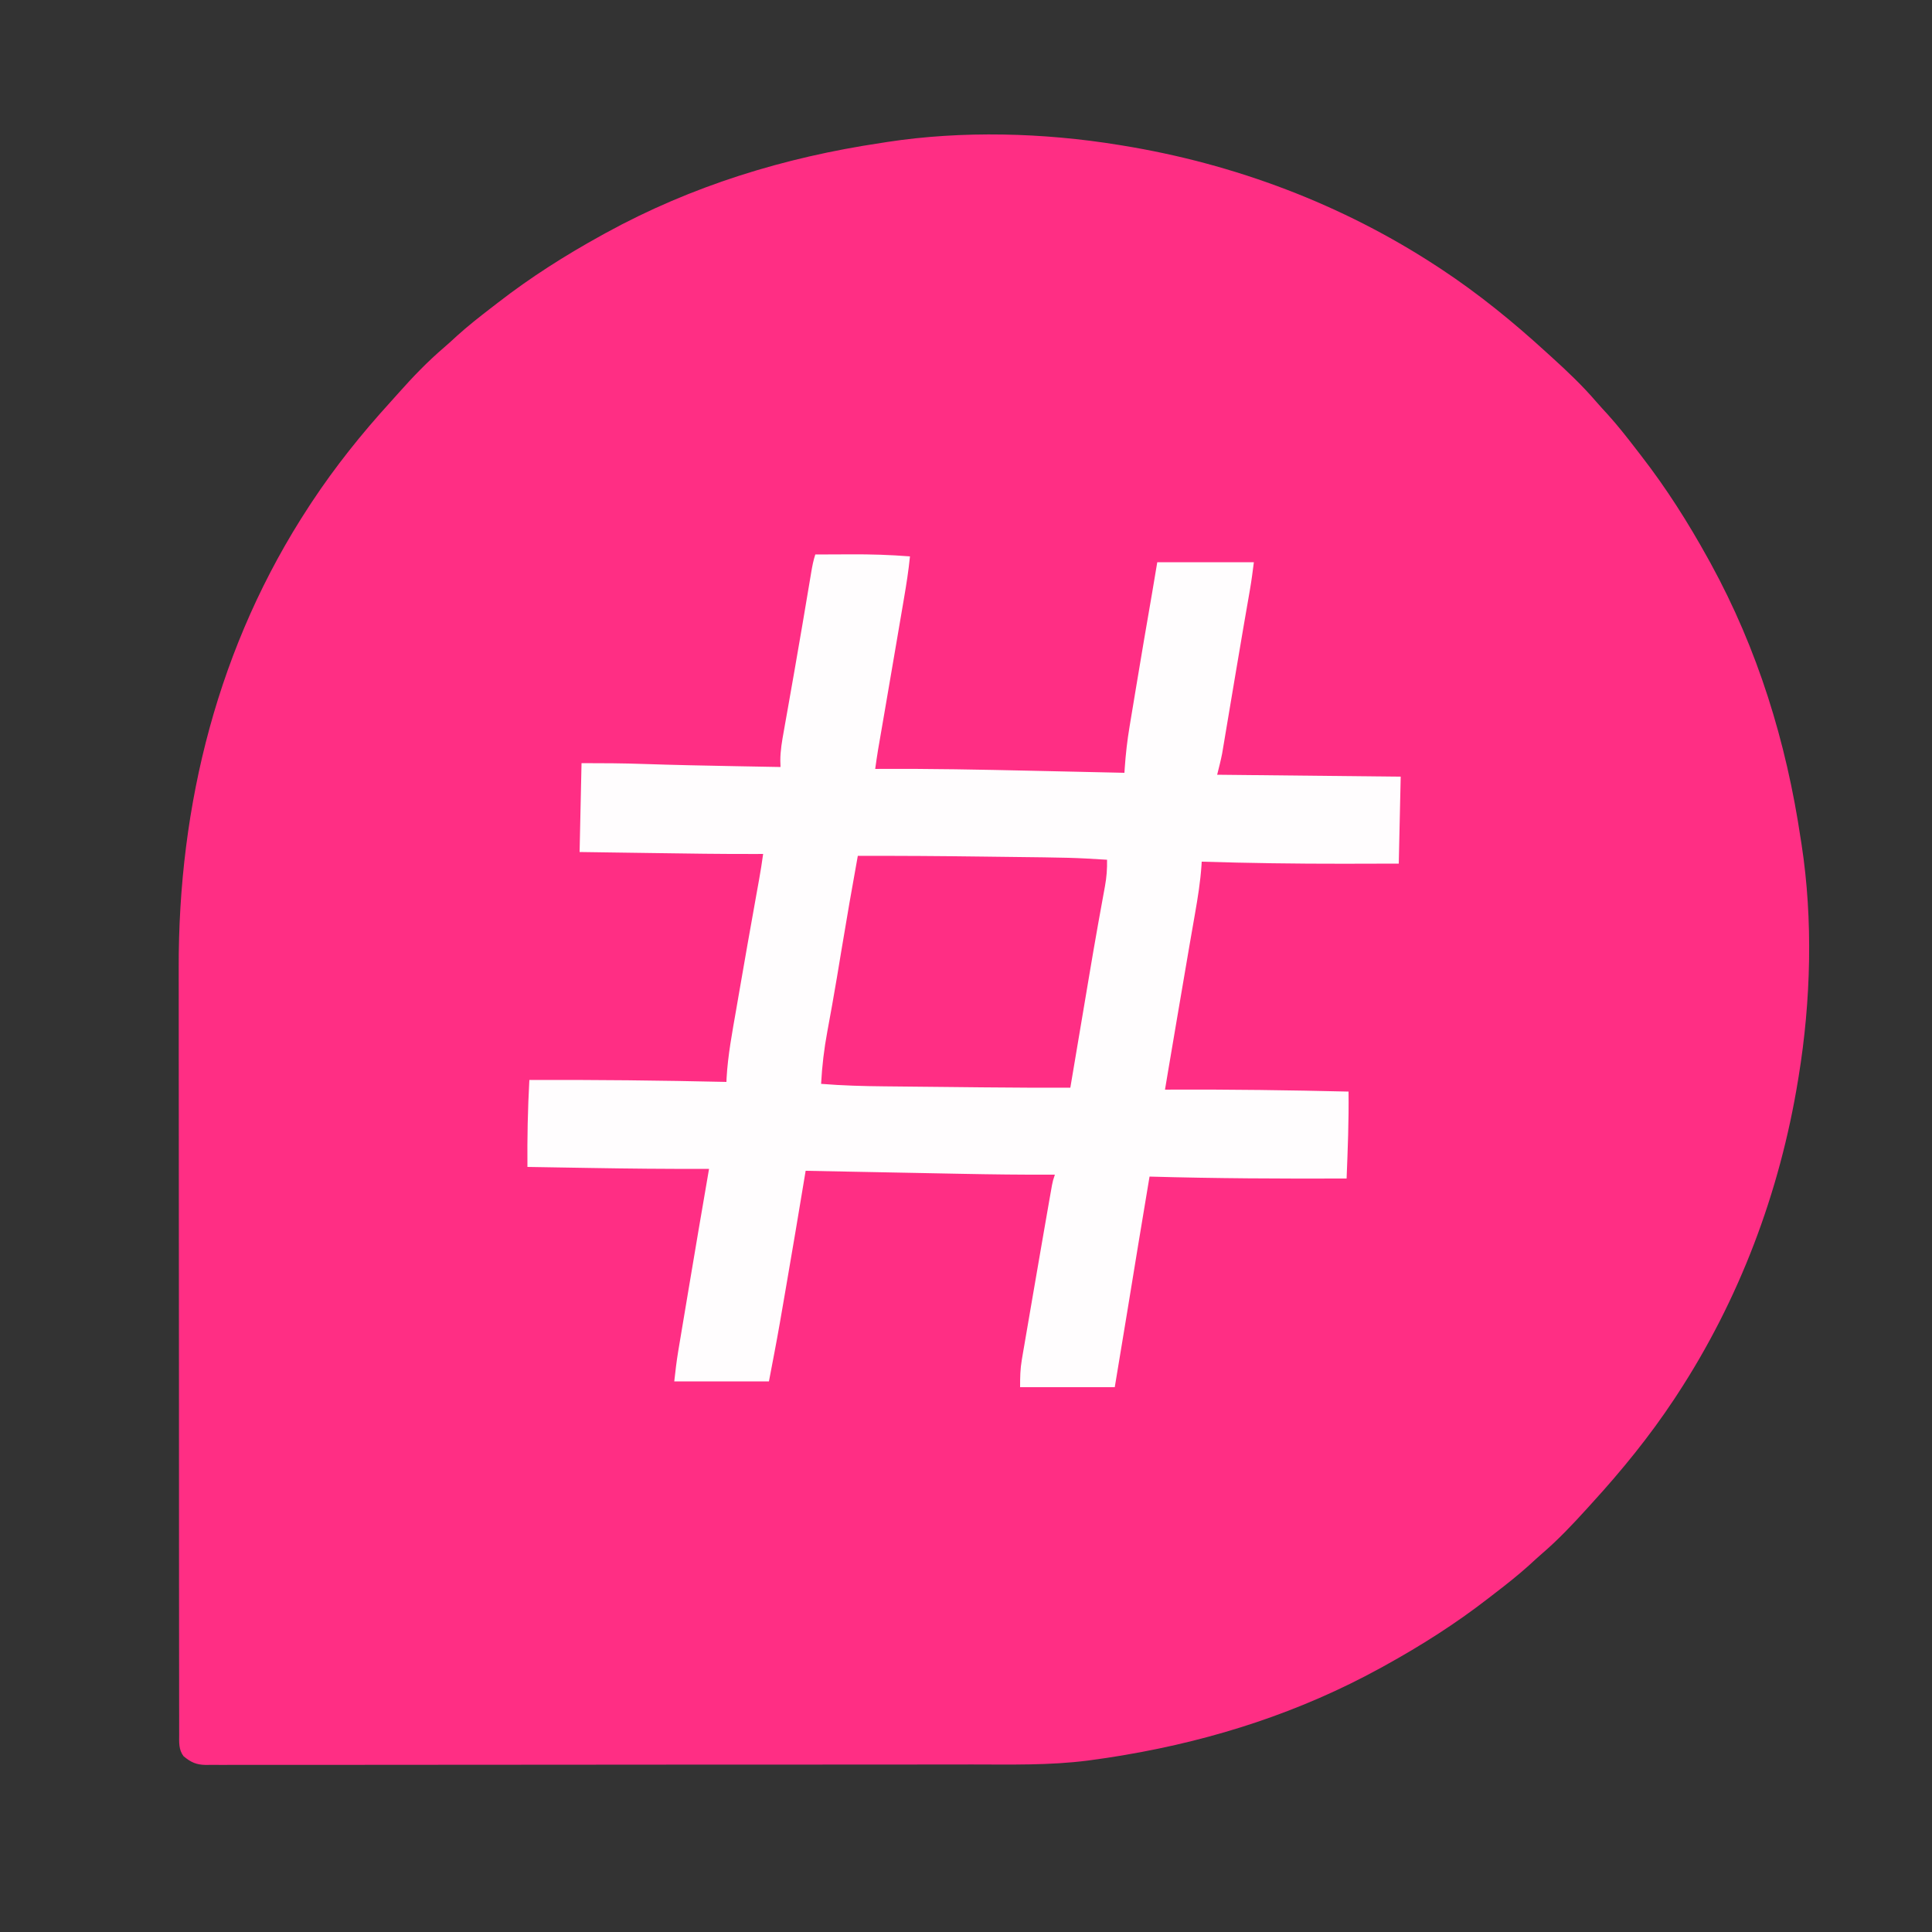
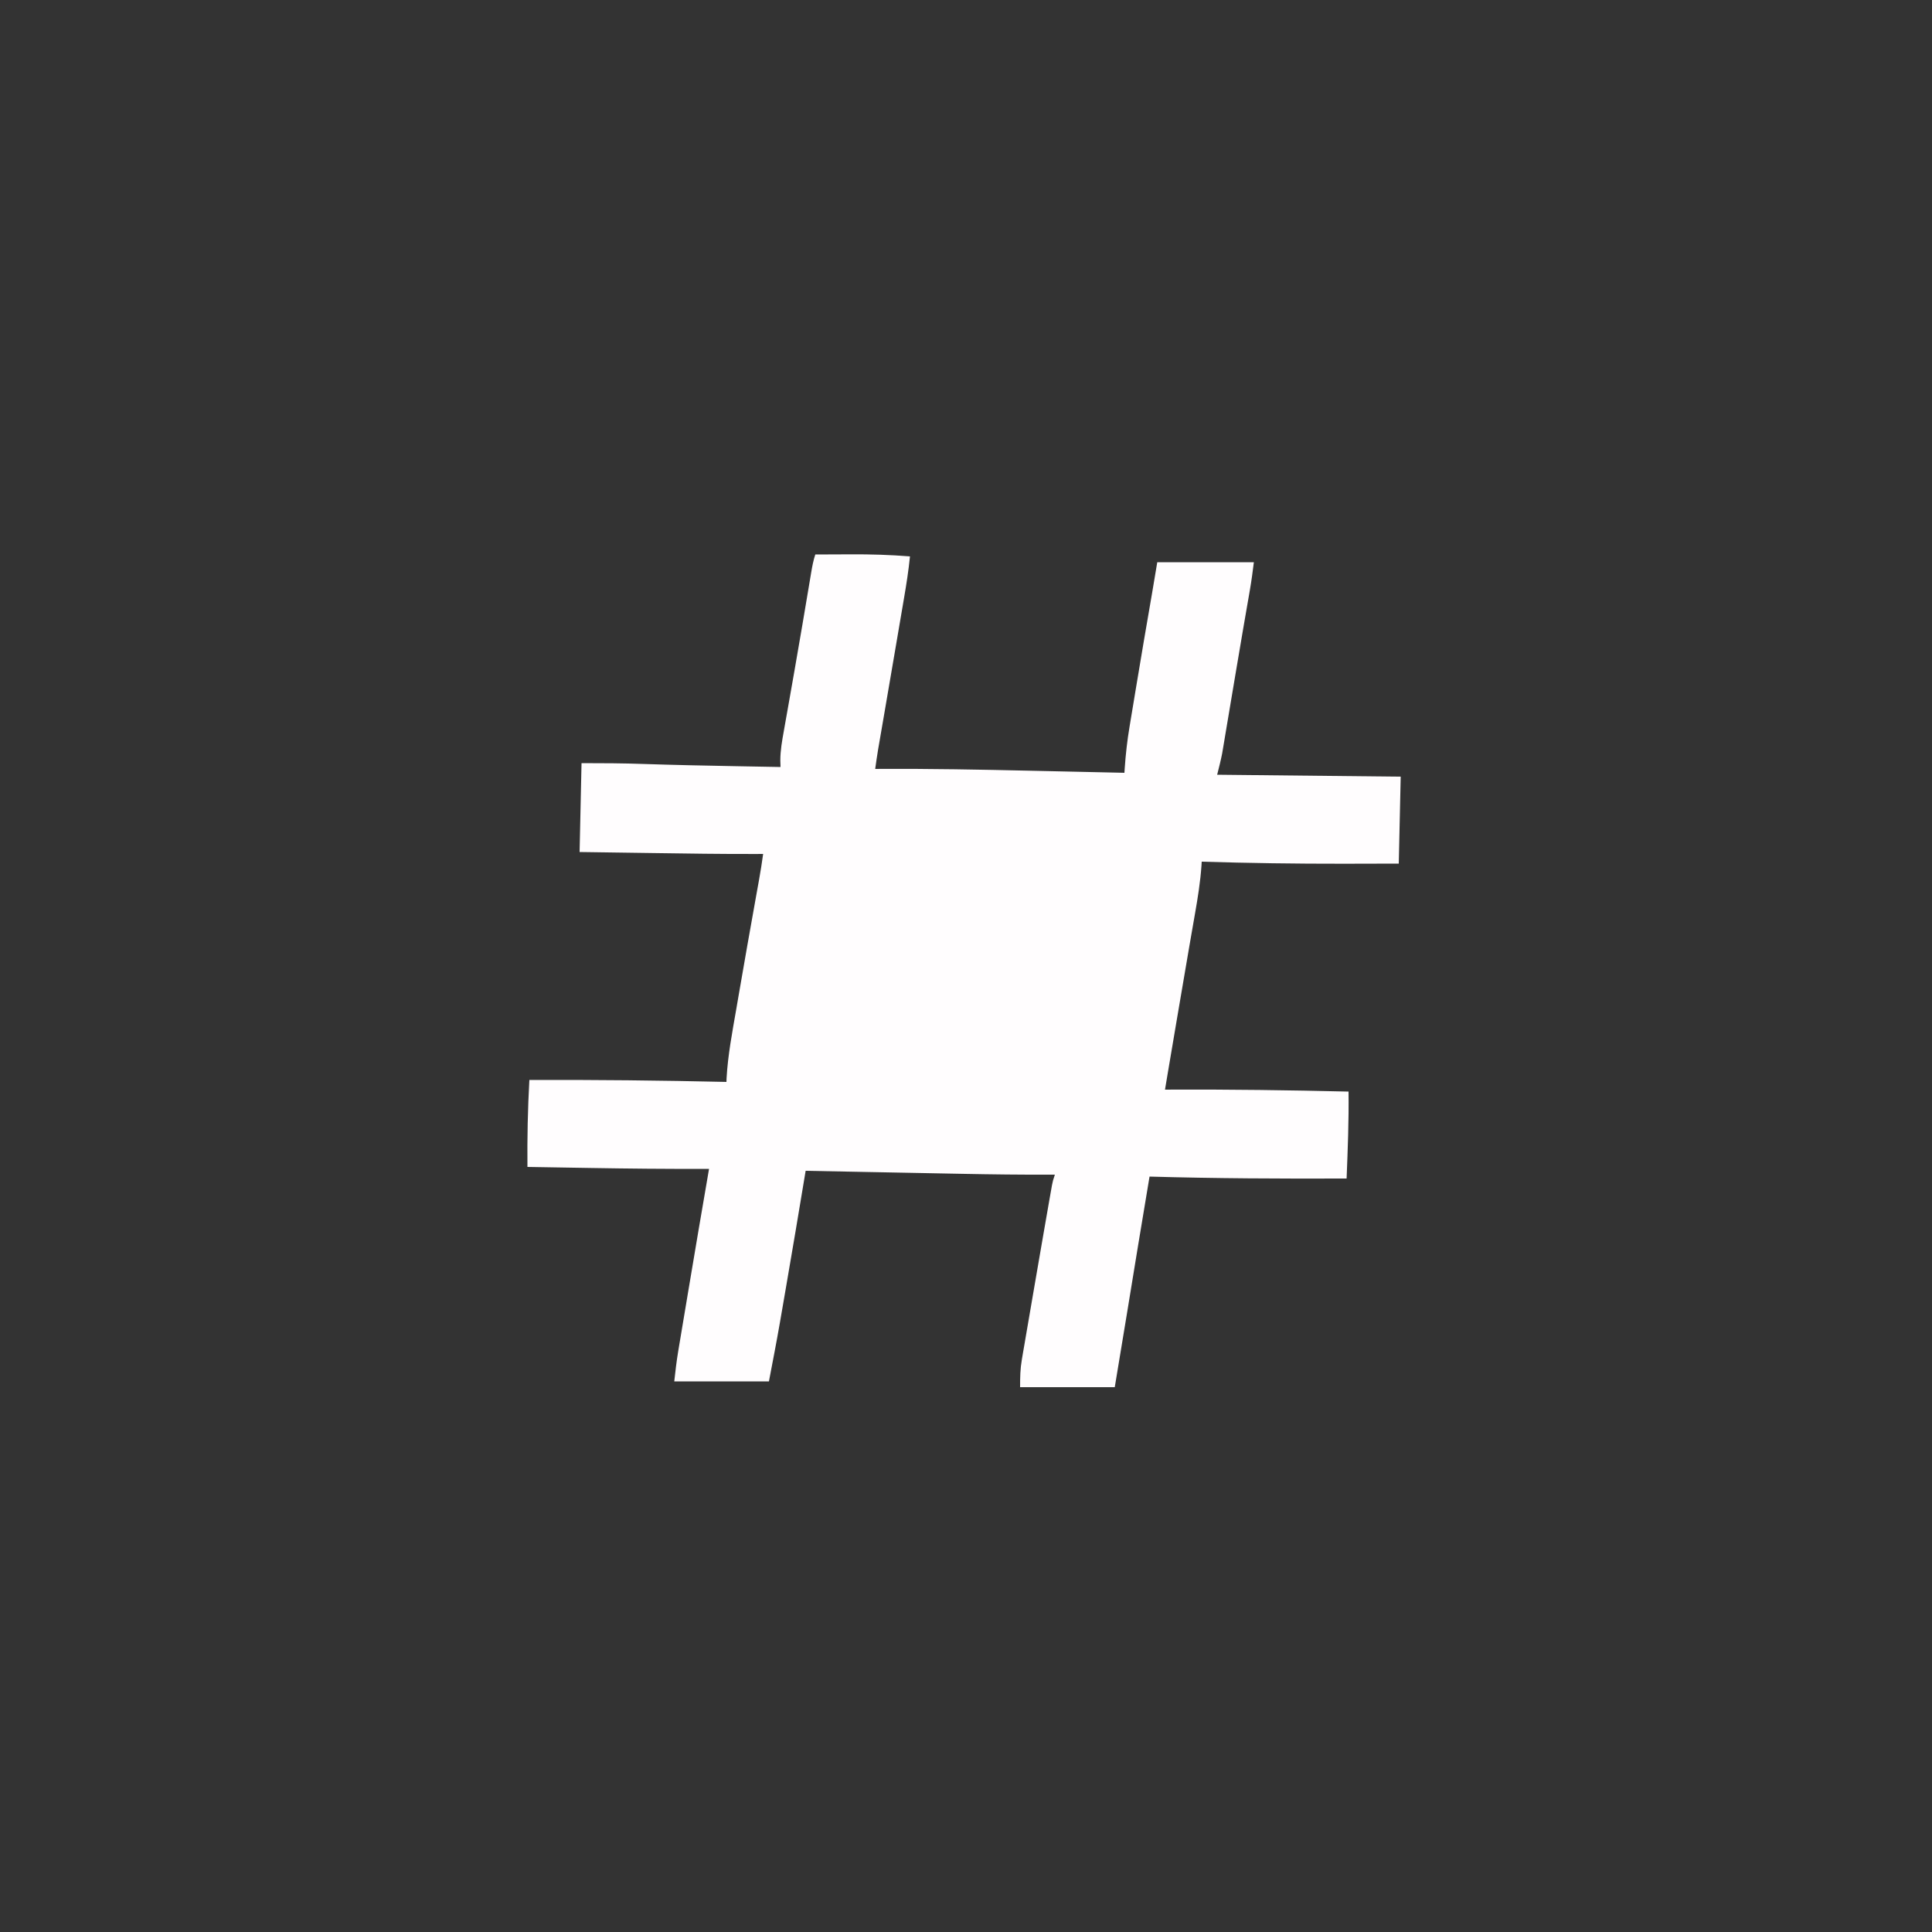
<svg xmlns="http://www.w3.org/2000/svg" version="1.1" width="1000" height="1000">
  <rect width="100%" height="100%" fill="#333333" stroke="none" />
-   <path d="M0 0 C0.66 0.107 1.32 0.213 2 0.323 C60.07 9.762 115.763 30.713 165 63 C165.717 63.47 166.434 63.94 167.172 64.424 C186.327 77.091 204.06 91.524 221 107 C221.989 107.896 222.979 108.792 223.969 109.688 C232.107 117.072 240.046 124.571 247.203 132.926 C249.175 135.202 251.211 137.409 253.25 139.625 C258.307 145.238 262.957 151.127 267.554 157.117 C268.516 158.37 269.481 159.62 270.45 160.867 C283.443 177.618 294.754 195.451 305 214 C305.717 215.296 305.717 215.296 306.448 216.618 C330.809 261.052 345.563 308.978 353 359 C353.165 360.042 353.33 361.084 353.5 362.158 C359.48 401.071 358.329 443.182 352 482 C351.893 482.66 351.787 483.32 351.677 484 C342.238 542.07 321.287 597.763 289 647 C288.53 647.717 288.06 648.434 287.576 649.172 C274.909 668.327 260.476 686.06 245 703 C244.104 703.989 243.208 704.979 242.312 705.969 C234.928 714.107 227.429 722.046 219.074 729.203 C216.798 731.175 214.591 733.211 212.375 735.25 C206.762 740.307 200.873 744.957 194.883 749.554 C193.63 750.516 192.38 751.481 191.133 752.45 C174.382 765.443 156.549 776.754 138 787 C137.136 787.478 136.272 787.956 135.382 788.448 C94.123 811.068 49.854 825.436 3.562 833.312 C2.844 833.436 2.125 833.56 1.384 833.687 C-3.732 834.556 -8.858 835.305 -14 836 C-15.038 836.141 -15.038 836.141 -16.096 836.284 C-35.898 838.814 -55.914 838.3 -75.833 838.291 C-81.229 838.29 -86.625 838.301 -92.021 838.311 C-102.558 838.327 -113.096 838.333 -123.633 838.334 C-132.195 838.335 -140.757 838.339 -149.318 838.346 C-173.617 838.363 -197.916 838.372 -222.215 838.371 C-224.174 838.371 -224.174 838.371 -226.173 838.371 C-227.481 838.371 -228.789 838.37 -230.136 838.37 C-251.386 838.37 -272.636 838.389 -293.886 838.417 C-315.73 838.446 -337.574 838.459 -359.418 838.458 C-371.672 838.457 -383.927 838.463 -396.181 838.484 C-406.599 838.502 -417.017 838.507 -427.435 838.493 C-432.751 838.486 -438.066 838.486 -443.381 838.504 C-448.243 838.519 -453.105 838.517 -457.968 838.499 C-459.729 838.496 -461.49 838.5 -463.252 838.511 C-465.642 838.525 -468.03 838.514 -470.42 838.498 C-471.107 838.508 -471.794 838.518 -472.502 838.528 C-477.42 838.455 -480.252 837.136 -484 834 C-486.578 830.596 -486.282 826.813 -486.257 822.705 C-486.261 821.965 -486.264 821.225 -486.268 820.463 C-486.277 817.969 -486.272 815.475 -486.267 812.981 C-486.271 811.18 -486.276 809.379 -486.281 807.578 C-486.293 802.617 -486.293 797.656 -486.291 792.695 C-486.29 787.348 -486.301 782 -486.311 776.653 C-486.328 766.163 -486.333 755.673 -486.334 745.183 C-486.335 736.641 -486.339 728.1 -486.346 719.558 C-486.363 695.305 -486.372 671.051 -486.371 646.798 C-486.371 645.49 -486.371 644.181 -486.371 642.833 C-486.371 641.523 -486.37 640.213 -486.37 638.863 C-486.37 617.71 -486.389 596.556 -486.417 575.403 C-486.446 553.648 -486.459 531.892 -486.458 510.137 C-486.457 497.938 -486.462 485.739 -486.484 473.541 C-486.502 463.134 -486.506 452.728 -486.493 442.321 C-486.487 437.026 -486.486 431.732 -486.504 426.437 C-486.769 341.279 -466.026 258.714 -419 187 C-418.295 185.925 -418.295 185.925 -417.576 184.828 C-405.515 166.59 -391.877 149.556 -377.172 133.391 C-375.714 131.785 -374.266 130.171 -372.828 128.547 C-365.363 120.128 -357.573 112.032 -349.004 104.727 C-346.748 102.783 -344.566 100.767 -342.375 98.75 C-336.762 93.693 -330.873 89.043 -324.883 84.446 C-323.63 83.484 -322.38 82.519 -321.133 81.55 C-304.382 68.557 -286.549 57.246 -268 47 C-267.136 46.522 -266.272 46.044 -265.382 45.552 C-220.948 21.191 -173.022 6.437 -123 -1 C-121.958 -1.165 -120.916 -1.33 -119.842 -1.5 C-80.929 -7.48 -38.818 -6.329 0 0 Z " fill="#FF2E84" transform="translate(579,75)" />
-   <path d="M0 0 C4.567 -0.025 9.135 -0.043 13.702 -0.055 C15.249 -0.06 16.796 -0.067 18.342 -0.075 C28.612 -0.132 38.761 0.163 49 1 C48.278 8.246 47.158 15.379 45.926 22.555 C45.721 23.758 45.517 24.962 45.306 26.202 C44.757 29.429 44.206 32.655 43.653 35.882 C43.083 39.218 42.515 42.555 41.948 45.892 C39.987 57.406 38.016 68.918 36.039 80.43 C35.898 81.253 35.756 82.076 35.611 82.924 C34.981 86.594 34.349 90.264 33.714 93.933 C33.498 95.188 33.281 96.442 33.059 97.734 C32.876 98.789 32.694 99.843 32.506 100.929 C31.954 104.28 31.469 107.637 31 111 C31.77 110.995 32.54 110.99 33.334 110.984 C59.357 110.835 85.357 111.34 111.373 111.927 C116.879 112.051 122.385 112.17 127.891 112.289 C138.594 112.522 149.297 112.759 160 113 C160.08 111.78 160.08 111.78 160.161 110.534 C160.666 103.361 161.441 96.331 162.637 89.242 C162.877 87.779 162.877 87.779 163.122 86.287 C163.638 83.149 164.163 80.012 164.688 76.875 C165.049 74.692 165.41 72.509 165.77 70.325 C168.56 53.471 171.42 36.628 174.349 19.798 C175.251 14.535 176.122 9.267 177 4 C193.5 4 210 4 227 4 C226.395 8.842 225.775 13.572 224.941 18.363 C224.725 19.615 224.509 20.866 224.286 22.155 C224.045 23.541 223.804 24.927 223.562 26.312 C223.026 29.409 222.491 32.505 221.957 35.602 C221.809 36.457 221.662 37.312 221.51 38.193 C220.25 45.51 219.015 52.831 217.785 60.153 C217.449 62.149 217.113 64.145 216.777 66.141 C216.666 66.803 216.554 67.465 216.44 68.146 C216.214 69.486 215.988 70.827 215.763 72.167 C215.201 75.502 214.641 78.838 214.083 82.174 C213.449 85.964 212.811 89.754 212.172 93.543 C211.982 94.681 211.793 95.82 211.598 96.992 C211.327 98.596 211.327 98.596 211.05 100.231 C210.895 101.156 210.74 102.081 210.58 103.034 C209.859 106.719 208.911 110.357 208 114 C239.35 114.33 270.7 114.66 303 115 C302.67 129.85 302.34 144.7 302 160 C293.062 160.028 284.125 160.051 275.188 160.062 C274.524 160.063 273.86 160.064 273.176 160.065 C248.772 160.093 224.392 159.744 200 159 C199.962 159.662 199.924 160.325 199.885 161.008 C199.298 169.462 197.973 177.727 196.503 186.061 C195.888 189.554 195.283 193.049 194.678 196.544 C194.344 198.475 194.008 200.407 193.672 202.338 C191.51 214.782 189.408 227.235 187.302 239.688 C186.632 243.649 185.961 247.61 185.289 251.571 C184.105 258.562 184.105 258.562 182.92 265.553 C182.766 266.465 182.612 267.376 182.453 268.314 C181.965 271.209 181.482 274.104 181 277 C182.652 276.992 182.652 276.992 184.337 276.984 C214.905 276.853 245.441 277.276 276 278 C276.193 293.016 275.599 307.998 275 323 C240.984 323.123 207.004 322.967 173 322 C169.095 345.285 165.259 368.582 161.47 391.886 C159.344 404.93 157.173 417.964 155 431 C138.83 431 122.66 431 106 431 C106 425.745 106.056 421.674 106.915 416.665 C107.116 415.472 107.317 414.28 107.524 413.052 C107.856 411.143 107.856 411.143 108.195 409.195 C108.426 407.841 108.657 406.486 108.887 405.131 C109.499 401.534 110.119 397.939 110.742 394.343 C111.381 390.644 112.013 386.943 112.646 383.242 C113.871 376.087 115.106 368.935 116.345 361.783 C116.929 358.411 117.511 355.04 118.094 351.668 C118.932 346.819 119.776 341.972 120.625 337.125 C120.745 336.439 120.864 335.753 120.988 335.046 C121.315 333.179 121.646 331.312 121.977 329.445 C122.153 328.45 122.329 327.455 122.51 326.43 C123 324 123 324 124 321 C123.155 321.003 123.155 321.003 122.292 321.007 C106.711 321.061 91.144 320.873 75.566 320.562 C73.223 320.517 70.879 320.473 68.535 320.428 C62.451 320.312 56.367 320.193 50.283 320.073 C44.041 319.951 37.799 319.831 31.557 319.711 C19.371 319.476 7.186 319.239 -5 319 C-5.158 319.949 -5.315 320.899 -5.477 321.877 C-8.627 340.853 -11.794 359.826 -15.078 378.779 C-15.635 381.995 -16.189 385.211 -16.742 388.428 C-17.112 390.565 -17.482 392.703 -17.852 394.84 C-18.009 395.756 -18.166 396.672 -18.329 397.616 C-20.094 407.771 -22.071 417.87 -24 428 C-40.17 428 -56.34 428 -73 428 C-72.417 422.751 -71.839 417.659 -70.972 412.475 C-70.771 411.266 -70.57 410.058 -70.363 408.812 C-70.146 407.526 -69.93 406.239 -69.707 404.914 C-69.478 403.541 -69.249 402.168 -69.02 400.794 C-68.412 397.153 -67.801 393.511 -67.189 389.87 C-66.686 386.873 -66.185 383.875 -65.684 380.877 C-62.177 359.909 -58.626 338.948 -55 318 C-56.097 318.004 -56.097 318.004 -57.216 318.008 C-77.059 318.069 -96.888 317.876 -116.728 317.536 C-120.39 317.474 -124.053 317.415 -127.715 317.355 C-134.81 317.24 -141.905 317.121 -149 317 C-149.135 301.966 -148.833 287.012 -148 272 C-113.987 271.852 -80.005 272.233 -46 273 C-45.975 272.346 -45.95 271.692 -45.924 271.018 C-45.242 259.039 -42.989 247.304 -40.938 235.5 C-40.535 233.157 -40.132 230.814 -39.73 228.47 C-36.716 210.944 -33.624 193.431 -30.476 175.928 C-30.316 175.036 -30.156 174.145 -29.991 173.226 C-29.696 171.584 -29.4 169.942 -29.103 168.301 C-28.309 163.877 -27.609 159.453 -27 155 C-28.149 155.006 -29.297 155.012 -30.481 155.018 C-48.44 155.077 -66.394 154.797 -84.351 154.536 C-89.363 154.464 -94.375 154.394 -99.388 154.324 C-106.925 154.218 -114.463 154.109 -122 154 C-121.67 138.82 -121.34 123.64 -121 108 C-110.173 108 -99.431 108.05 -88.625 108.438 C-73.066 108.964 -57.503 109.272 -41.938 109.562 C-40.751 109.585 -39.564 109.607 -38.341 109.63 C-31.561 109.756 -24.78 109.879 -18 110 C-18.035 108.897 -18.07 107.793 -18.105 106.656 C-18.1 101.49 -17.231 96.568 -16.312 91.496 C-16.134 90.48 -15.956 89.463 -15.772 88.416 C-15.188 85.088 -14.594 81.763 -14 78.438 C-13.385 74.95 -12.772 71.462 -12.159 67.974 C-11.738 65.583 -11.317 63.193 -10.895 60.802 C-9.451 52.613 -8.041 44.418 -6.656 36.219 C-6.381 34.588 -6.381 34.588 -6.1 32.925 C-5.392 28.733 -4.685 24.54 -3.981 20.347 C-3.5 17.48 -3.016 14.613 -2.531 11.746 C-2.319 10.475 -2.319 10.475 -2.103 9.178 C-1.569 6.026 -1.013 3.038 0 0 Z " fill="#FFFDFE" transform="translate(422,287)" />
-   <path d="M0 0 C21.697 -0.068 43.388 0.087 65.083 0.372 C68.462 0.417 71.841 0.458 75.221 0.497 C111.209 0.915 111.209 0.915 129 2 C129.103 6.721 128.783 11.051 127.929 15.693 C127.815 16.326 127.7 16.96 127.583 17.613 C127.334 18.987 127.083 20.36 126.829 21.733 C126.129 25.526 125.451 29.323 124.769 33.12 C124.624 33.922 124.479 34.723 124.331 35.549 C122.677 44.743 121.121 53.953 119.57 63.164 C119.284 64.861 118.998 66.558 118.712 68.256 C117.994 72.513 117.278 76.771 116.562 81.029 C115.818 85.449 115.073 89.869 114.328 94.289 C112.884 102.859 111.441 111.429 110 120 C95.124 120.025 80.25 119.97 65.375 119.816 C63.929 119.802 63.929 119.802 62.453 119.787 C57.372 119.735 52.291 119.682 47.209 119.628 C42.018 119.572 36.827 119.522 31.635 119.473 C27.582 119.434 23.529 119.391 19.476 119.347 C17.563 119.327 15.649 119.308 13.736 119.291 C2.786 119.191 -8.083 118.886 -19 118 C-18.5 108.771 -17.46 99.907 -15.761 90.815 C-15.073 87.132 -14.411 83.445 -13.746 79.758 C-13.605 78.977 -13.463 78.195 -13.317 77.391 C-11.592 67.819 -10.02 58.221 -8.438 48.625 C-5.755 32.392 -2.94 16.189 0 0 Z " fill="#FF2E84" transform="translate(444,443)" />
+   <path d="M0 0 C4.567 -0.025 9.135 -0.043 13.702 -0.055 C15.249 -0.06 16.796 -0.067 18.342 -0.075 C28.612 -0.132 38.761 0.163 49 1 C48.278 8.246 47.158 15.379 45.926 22.555 C45.721 23.758 45.517 24.962 45.306 26.202 C44.757 29.429 44.206 32.655 43.653 35.882 C43.083 39.218 42.515 42.555 41.948 45.892 C39.987 57.406 38.016 68.918 36.039 80.43 C35.898 81.253 35.756 82.076 35.611 82.924 C34.981 86.594 34.349 90.264 33.714 93.933 C33.498 95.188 33.281 96.442 33.059 97.734 C32.876 98.789 32.694 99.843 32.506 100.929 C31.954 104.28 31.469 107.637 31 111 C31.77 110.995 32.54 110.99 33.334 110.984 C59.357 110.835 85.357 111.34 111.373 111.927 C116.879 112.051 122.385 112.17 127.891 112.289 C138.594 112.522 149.297 112.759 160 113 C160.08 111.78 160.08 111.78 160.161 110.534 C160.666 103.361 161.441 96.331 162.637 89.242 C162.877 87.779 162.877 87.779 163.122 86.287 C163.638 83.149 164.163 80.012 164.688 76.875 C165.049 74.692 165.41 72.509 165.77 70.325 C168.56 53.471 171.42 36.628 174.349 19.798 C175.251 14.535 176.122 9.267 177 4 C193.5 4 210 4 227 4 C226.395 8.842 225.775 13.572 224.941 18.363 C224.725 19.615 224.509 20.866 224.286 22.155 C224.045 23.541 223.804 24.927 223.562 26.312 C223.026 29.409 222.491 32.505 221.957 35.602 C221.809 36.457 221.662 37.312 221.51 38.193 C220.25 45.51 219.015 52.831 217.785 60.153 C217.449 62.149 217.113 64.145 216.777 66.141 C216.666 66.803 216.554 67.465 216.44 68.146 C216.214 69.486 215.988 70.827 215.763 72.167 C215.201 75.502 214.641 78.838 214.083 82.174 C213.449 85.964 212.811 89.754 212.172 93.543 C211.982 94.681 211.793 95.82 211.598 96.992 C211.327 98.596 211.327 98.596 211.05 100.231 C210.895 101.156 210.74 102.081 210.58 103.034 C209.859 106.719 208.911 110.357 208 114 C239.35 114.33 270.7 114.66 303 115 C302.67 129.85 302.34 144.7 302 160 C293.062 160.028 284.125 160.051 275.188 160.062 C274.524 160.063 273.86 160.064 273.176 160.065 C248.772 160.093 224.392 159.744 200 159 C199.962 159.662 199.924 160.325 199.885 161.008 C199.298 169.462 197.973 177.727 196.503 186.061 C195.888 189.554 195.283 193.049 194.678 196.544 C194.344 198.475 194.008 200.407 193.672 202.338 C191.51 214.782 189.408 227.235 187.302 239.688 C186.632 243.649 185.961 247.61 185.289 251.571 C184.105 258.562 184.105 258.562 182.92 265.553 C182.766 266.465 182.612 267.376 182.453 268.314 C181.965 271.209 181.482 274.104 181 277 C182.652 276.992 182.652 276.992 184.337 276.984 C214.905 276.853 245.441 277.276 276 278 C276.193 293.016 275.599 307.998 275 323 C240.984 323.123 207.004 322.967 173 322 C169.095 345.285 165.259 368.582 161.47 391.886 C159.344 404.93 157.173 417.964 155 431 C138.83 431 122.66 431 106 431 C106 425.745 106.056 421.674 106.915 416.665 C107.116 415.472 107.317 414.28 107.524 413.052 C107.856 411.143 107.856 411.143 108.195 409.195 C108.426 407.841 108.657 406.486 108.887 405.131 C109.499 401.534 110.119 397.939 110.742 394.343 C111.381 390.644 112.013 386.943 112.646 383.242 C113.871 376.087 115.106 368.935 116.345 361.783 C116.929 358.411 117.511 355.04 118.094 351.668 C118.932 346.819 119.776 341.972 120.625 337.125 C120.745 336.439 120.864 335.753 120.988 335.046 C121.315 333.179 121.646 331.312 121.977 329.445 C122.153 328.45 122.329 327.455 122.51 326.43 C123 324 123 324 124 321 C123.155 321.003 123.155 321.003 122.292 321.007 C106.711 321.061 91.144 320.873 75.566 320.562 C73.223 320.517 70.879 320.473 68.535 320.428 C62.451 320.312 56.367 320.193 50.283 320.073 C44.041 319.951 37.799 319.831 31.557 319.711 C19.371 319.476 7.186 319.239 -5 319 C-5.158 319.949 -5.315 320.899 -5.477 321.877 C-8.627 340.853 -11.794 359.826 -15.078 378.779 C-15.635 381.995 -16.189 385.211 -16.742 388.428 C-17.112 390.565 -17.482 392.703 -17.852 394.84 C-18.009 395.756 -18.166 396.672 -18.329 397.616 C-20.094 407.771 -22.071 417.87 -24 428 C-40.17 428 -56.34 428 -73 428 C-72.417 422.751 -71.839 417.659 -70.972 412.475 C-70.771 411.266 -70.57 410.058 -70.363 408.812 C-70.146 407.526 -69.93 406.239 -69.707 404.914 C-69.478 403.541 -69.249 402.168 -69.02 400.794 C-68.412 397.153 -67.801 393.511 -67.189 389.87 C-66.686 386.873 -66.185 383.875 -65.684 380.877 C-62.177 359.909 -58.626 338.948 -55 318 C-56.097 318.004 -56.097 318.004 -57.216 318.008 C-77.059 318.069 -96.888 317.876 -116.728 317.536 C-120.39 317.474 -124.053 317.415 -127.715 317.355 C-134.81 317.24 -141.905 317.121 -149 317 C-149.135 301.966 -148.833 287.012 -148 272 C-113.987 271.852 -80.005 272.233 -46 273 C-45.975 272.346 -45.95 271.692 -45.924 271.018 C-45.242 259.039 -42.989 247.304 -40.938 235.5 C-40.535 233.157 -40.132 230.814 -39.73 228.47 C-36.716 210.944 -33.624 193.431 -30.476 175.928 C-30.316 175.036 -30.156 174.145 -29.991 173.226 C-29.696 171.584 -29.4 169.942 -29.103 168.301 C-28.309 163.877 -27.609 159.453 -27 155 C-28.149 155.006 -29.297 155.012 -30.481 155.018 C-48.44 155.077 -66.394 154.797 -84.351 154.536 C-89.363 154.464 -94.375 154.394 -99.388 154.324 C-106.925 154.218 -114.463 154.109 -122 154 C-121.67 138.82 -121.34 123.64 -121 108 C-110.173 108 -99.431 108.05 -88.625 108.438 C-73.066 108.964 -57.503 109.272 -41.938 109.562 C-40.751 109.585 -39.564 109.607 -38.341 109.63 C-31.561 109.756 -24.78 109.879 -18 110 C-18.035 108.897 -18.07 107.793 -18.105 106.656 C-18.1 101.49 -17.231 96.568 -16.312 91.496 C-16.134 90.48 -15.956 89.463 -15.772 88.416 C-15.188 85.088 -14.594 81.763 -14 78.438 C-13.385 74.95 -12.772 71.462 -12.159 67.974 C-11.738 65.583 -11.317 63.193 -10.895 60.802 C-9.451 52.613 -8.041 44.418 -6.656 36.219 C-6.381 34.588 -6.381 34.588 -6.1 32.925 C-5.392 28.733 -4.685 24.54 -3.981 20.347 C-3.5 17.48 -3.016 14.613 -2.531 11.746 C-2.319 10.475 -2.319 10.475 -2.103 9.178 C-1.569 6.026 -1.013 3.038 0 0 " fill="#FFFDFE" transform="translate(422,287)" />
</svg>